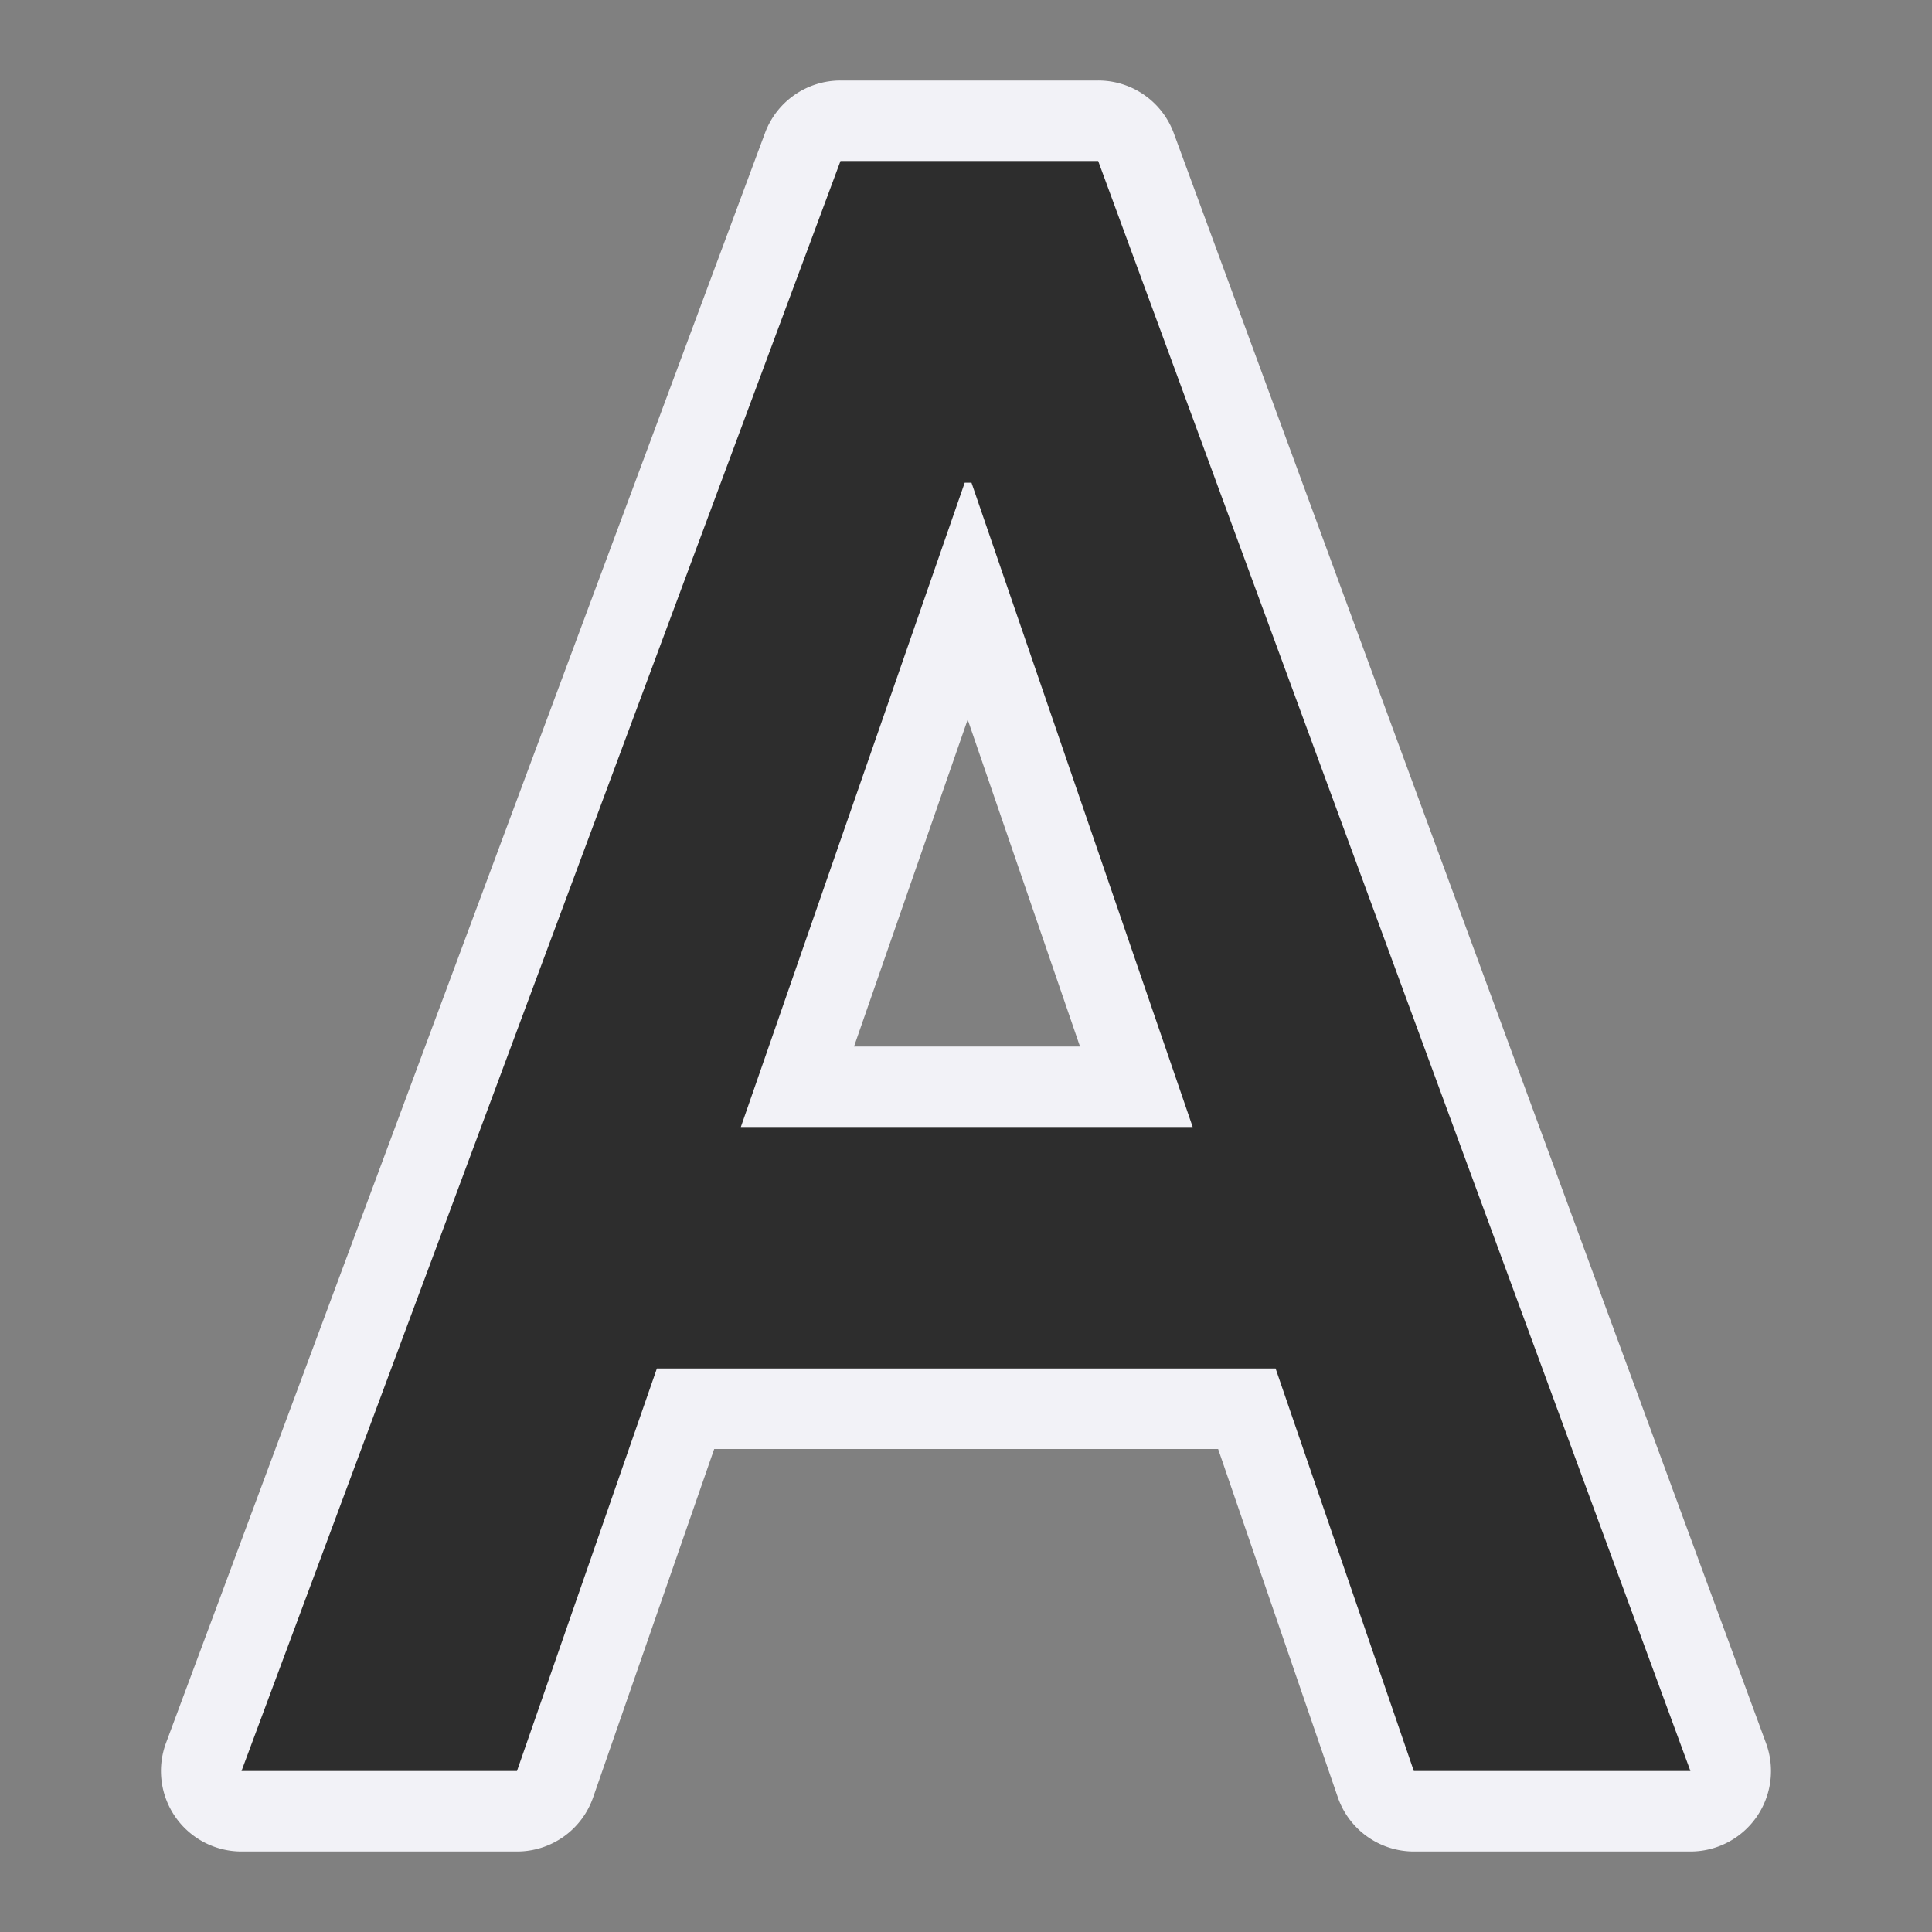
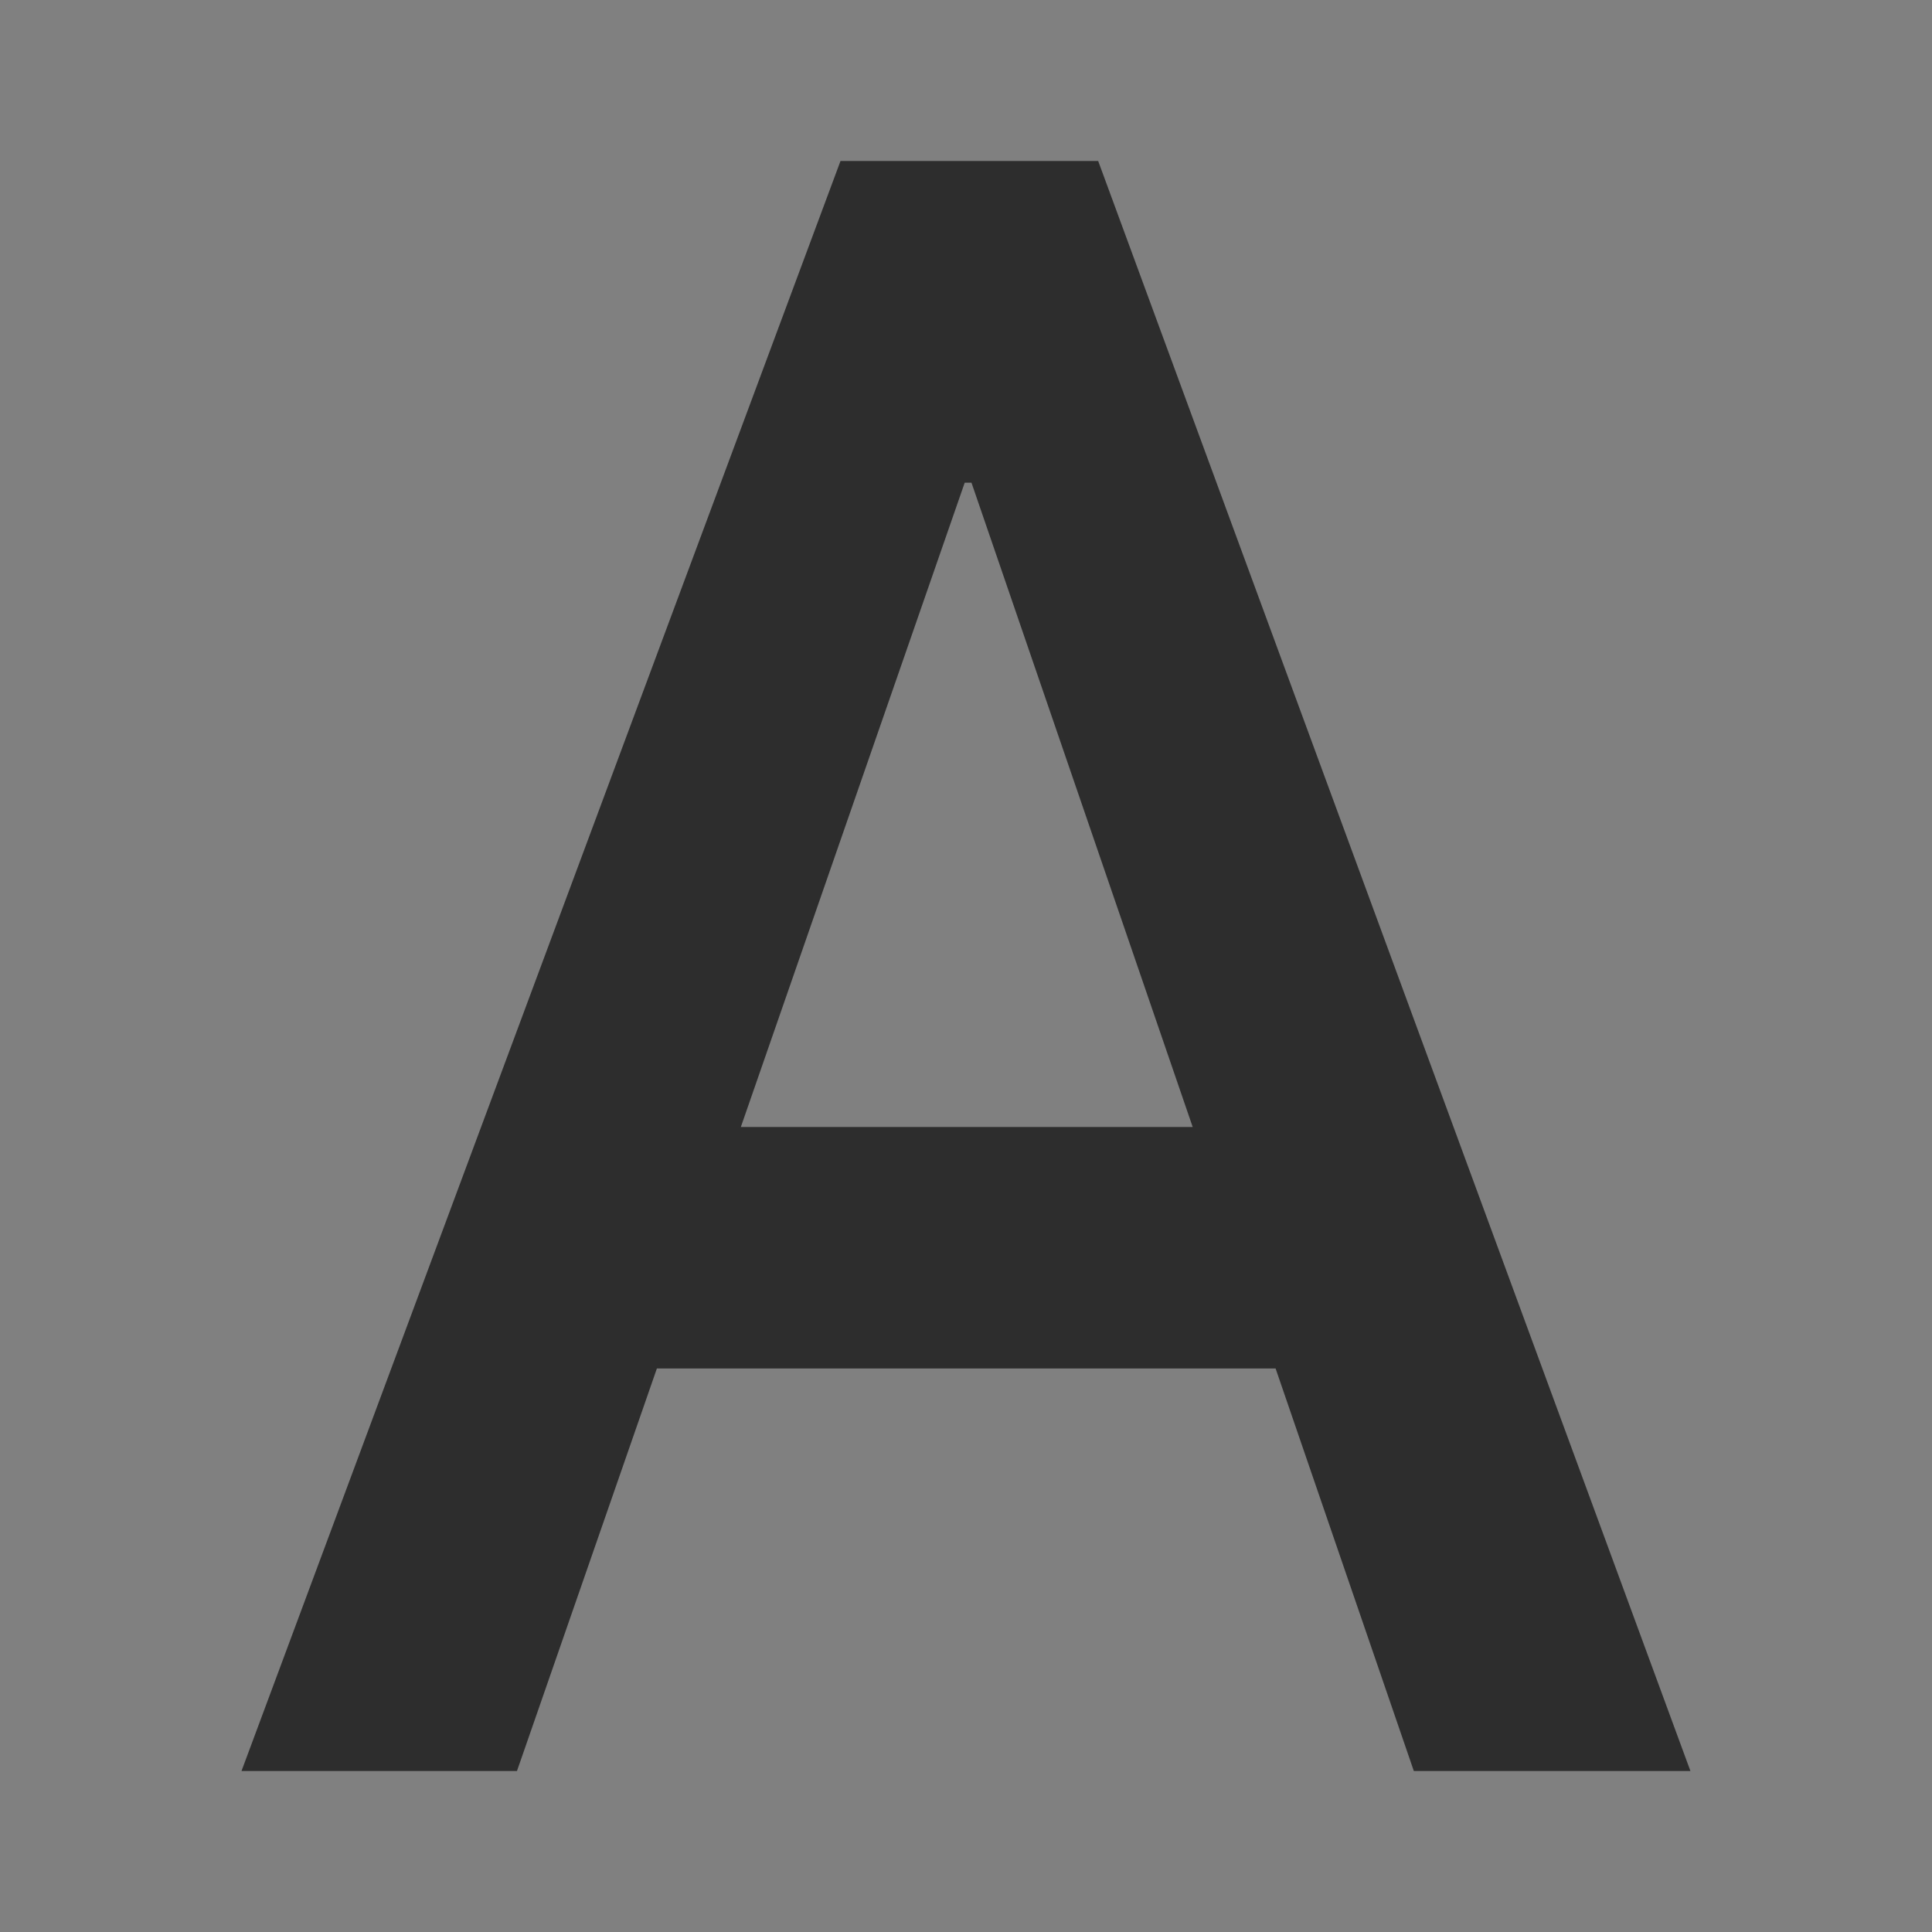
<svg xmlns="http://www.w3.org/2000/svg" viewBox="0 0 24 24">
  <rect x="0" y="0" width="24" height="24" fill="#808080" stroke="none" />
  <g transform="scale(1 1)">
-     <path d="m10.441 1a1 1 0 0 0 -.937.65l-7.441 20a1 1 0 0 0 .938 1.35h3.422a1 1 0 0 0 .945-.672l1.504-4.328h6.26l1.486 4.324a1 1 0 0 0 .945.676h3.436a1 1 0 0 0 .939-1.346l-7.357-20a1 1 0 0 0 -.939-.654zm1.58 7.939 1.395 4.061h-2.807z" fill="#f2f2f7" />
    <path d="m10.441 2-7.441 20h3.422l1.738-5h7.686l1.717 5h3.436l-7.357-20zm1.543 3.996h.084l2.748 8.004h-5.613z" fill="#2d2d2d" />
  </g>
</svg>